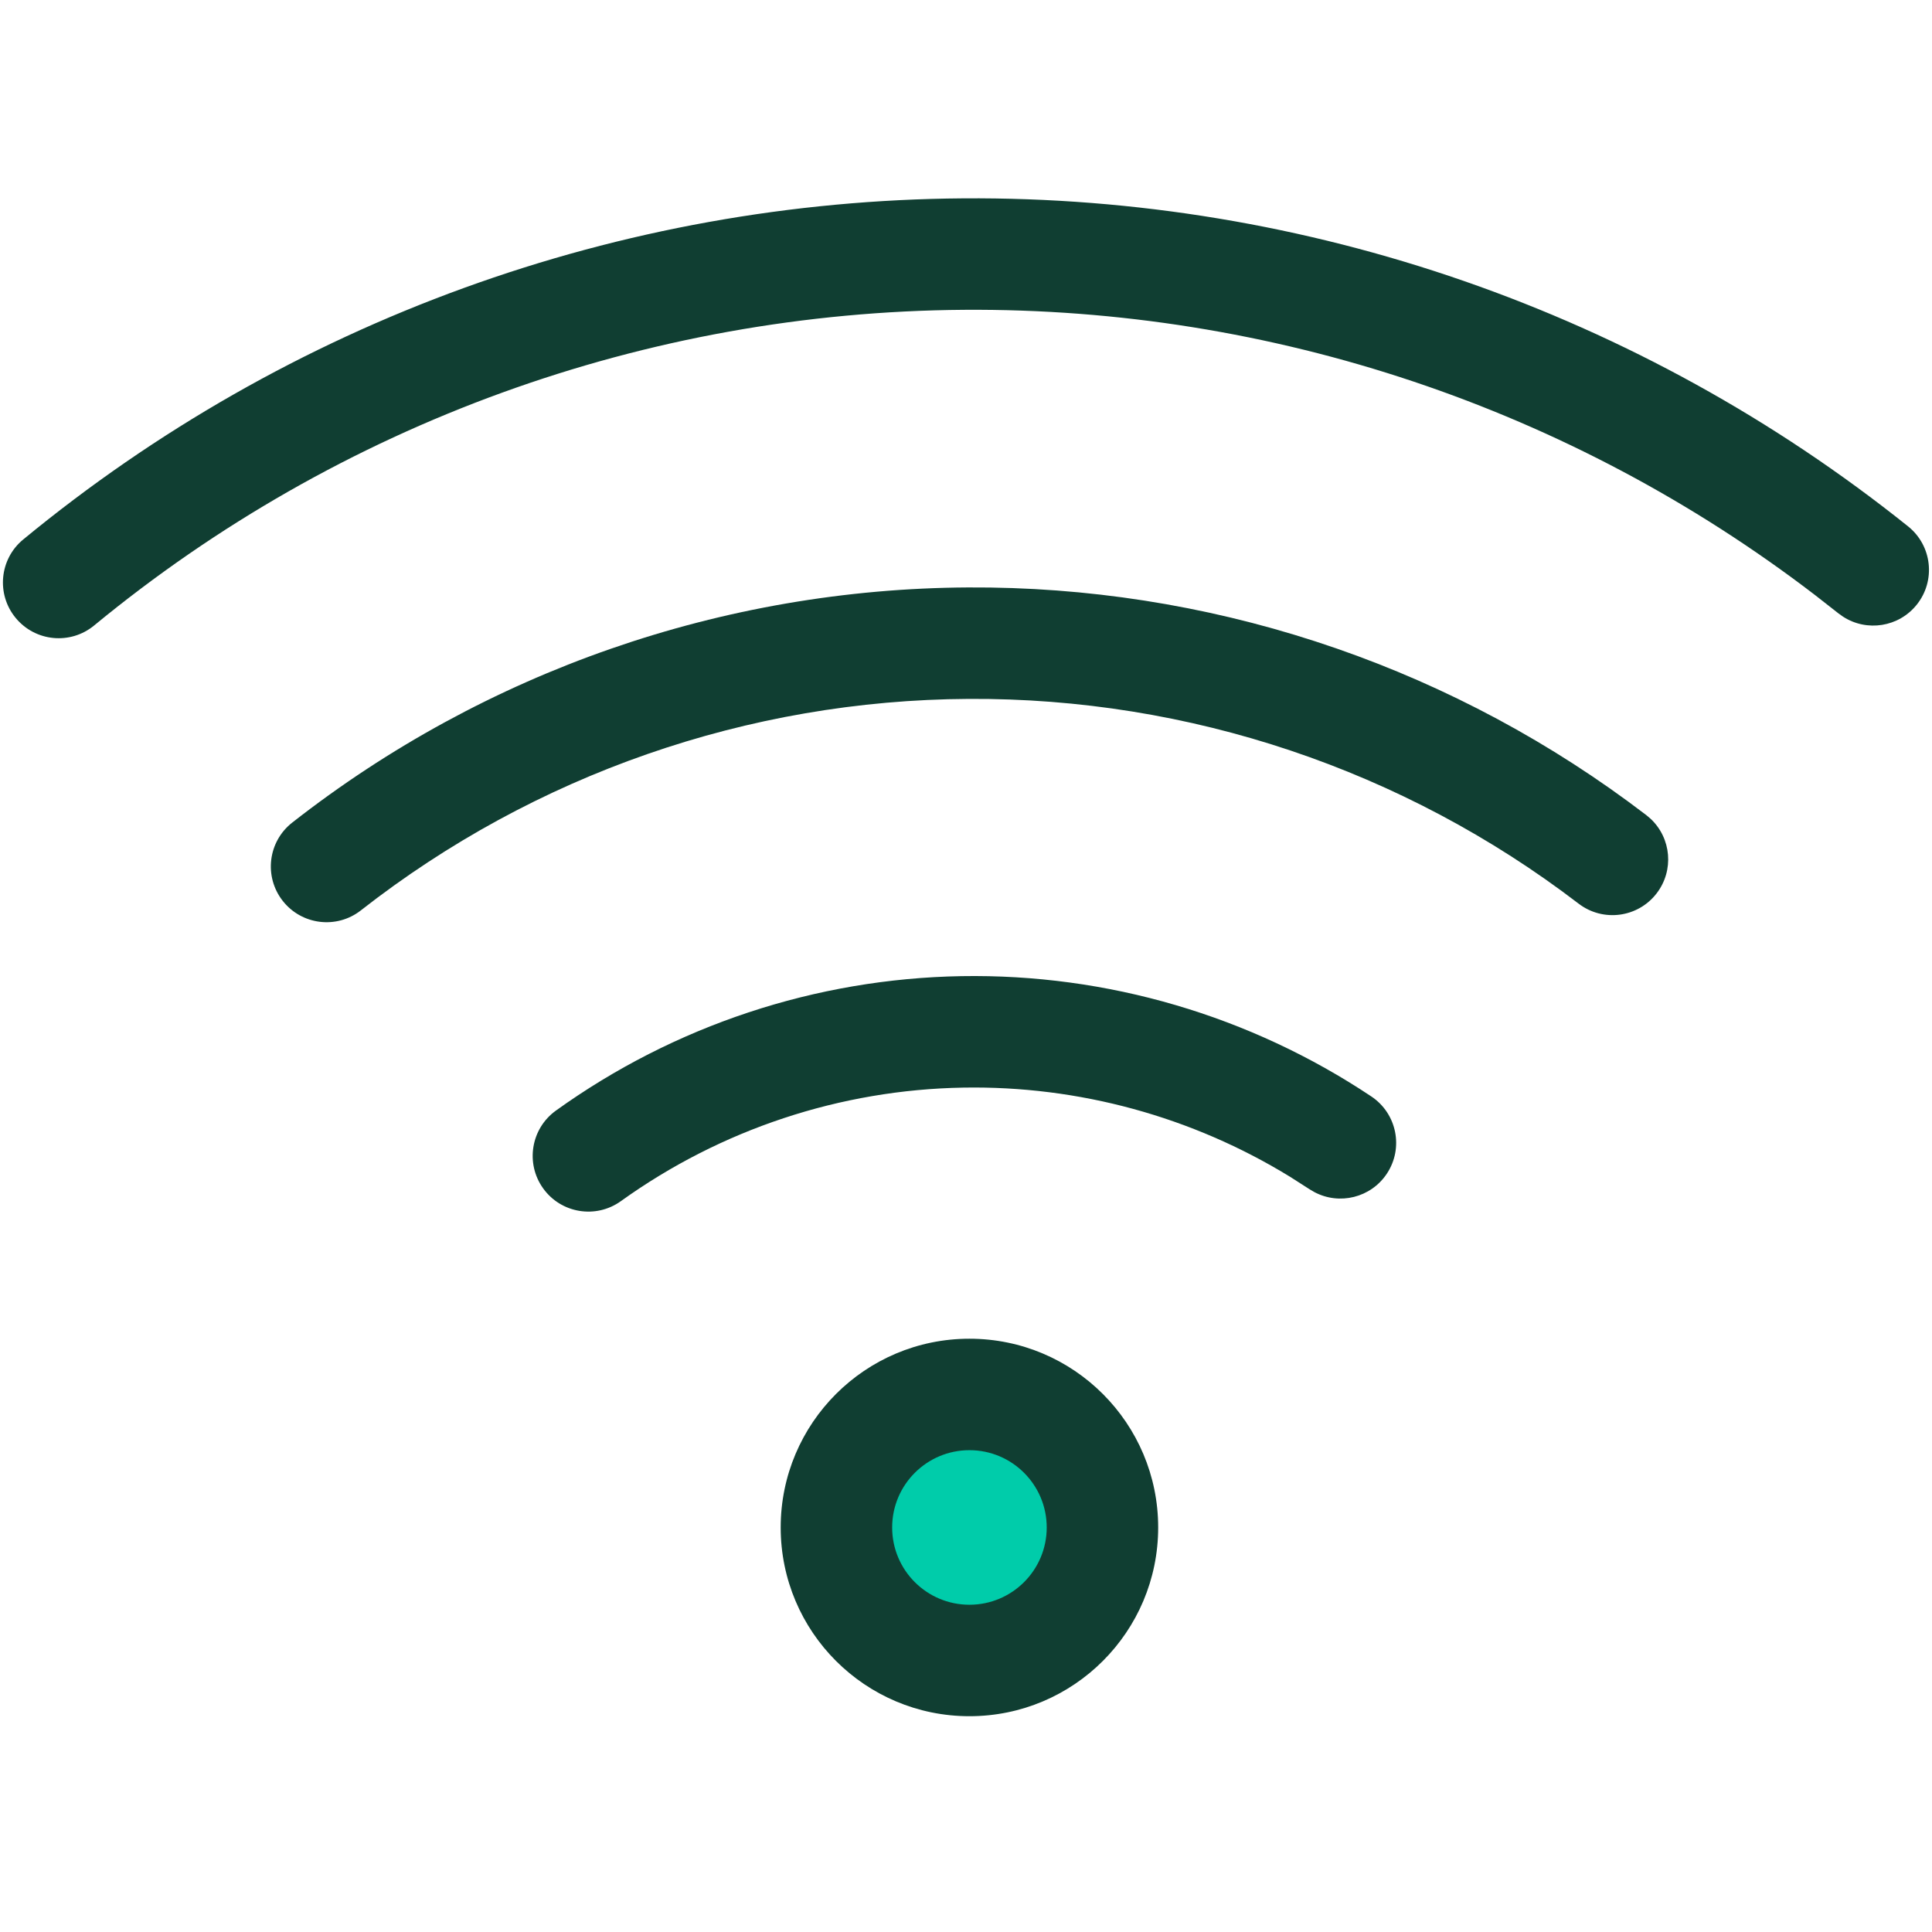
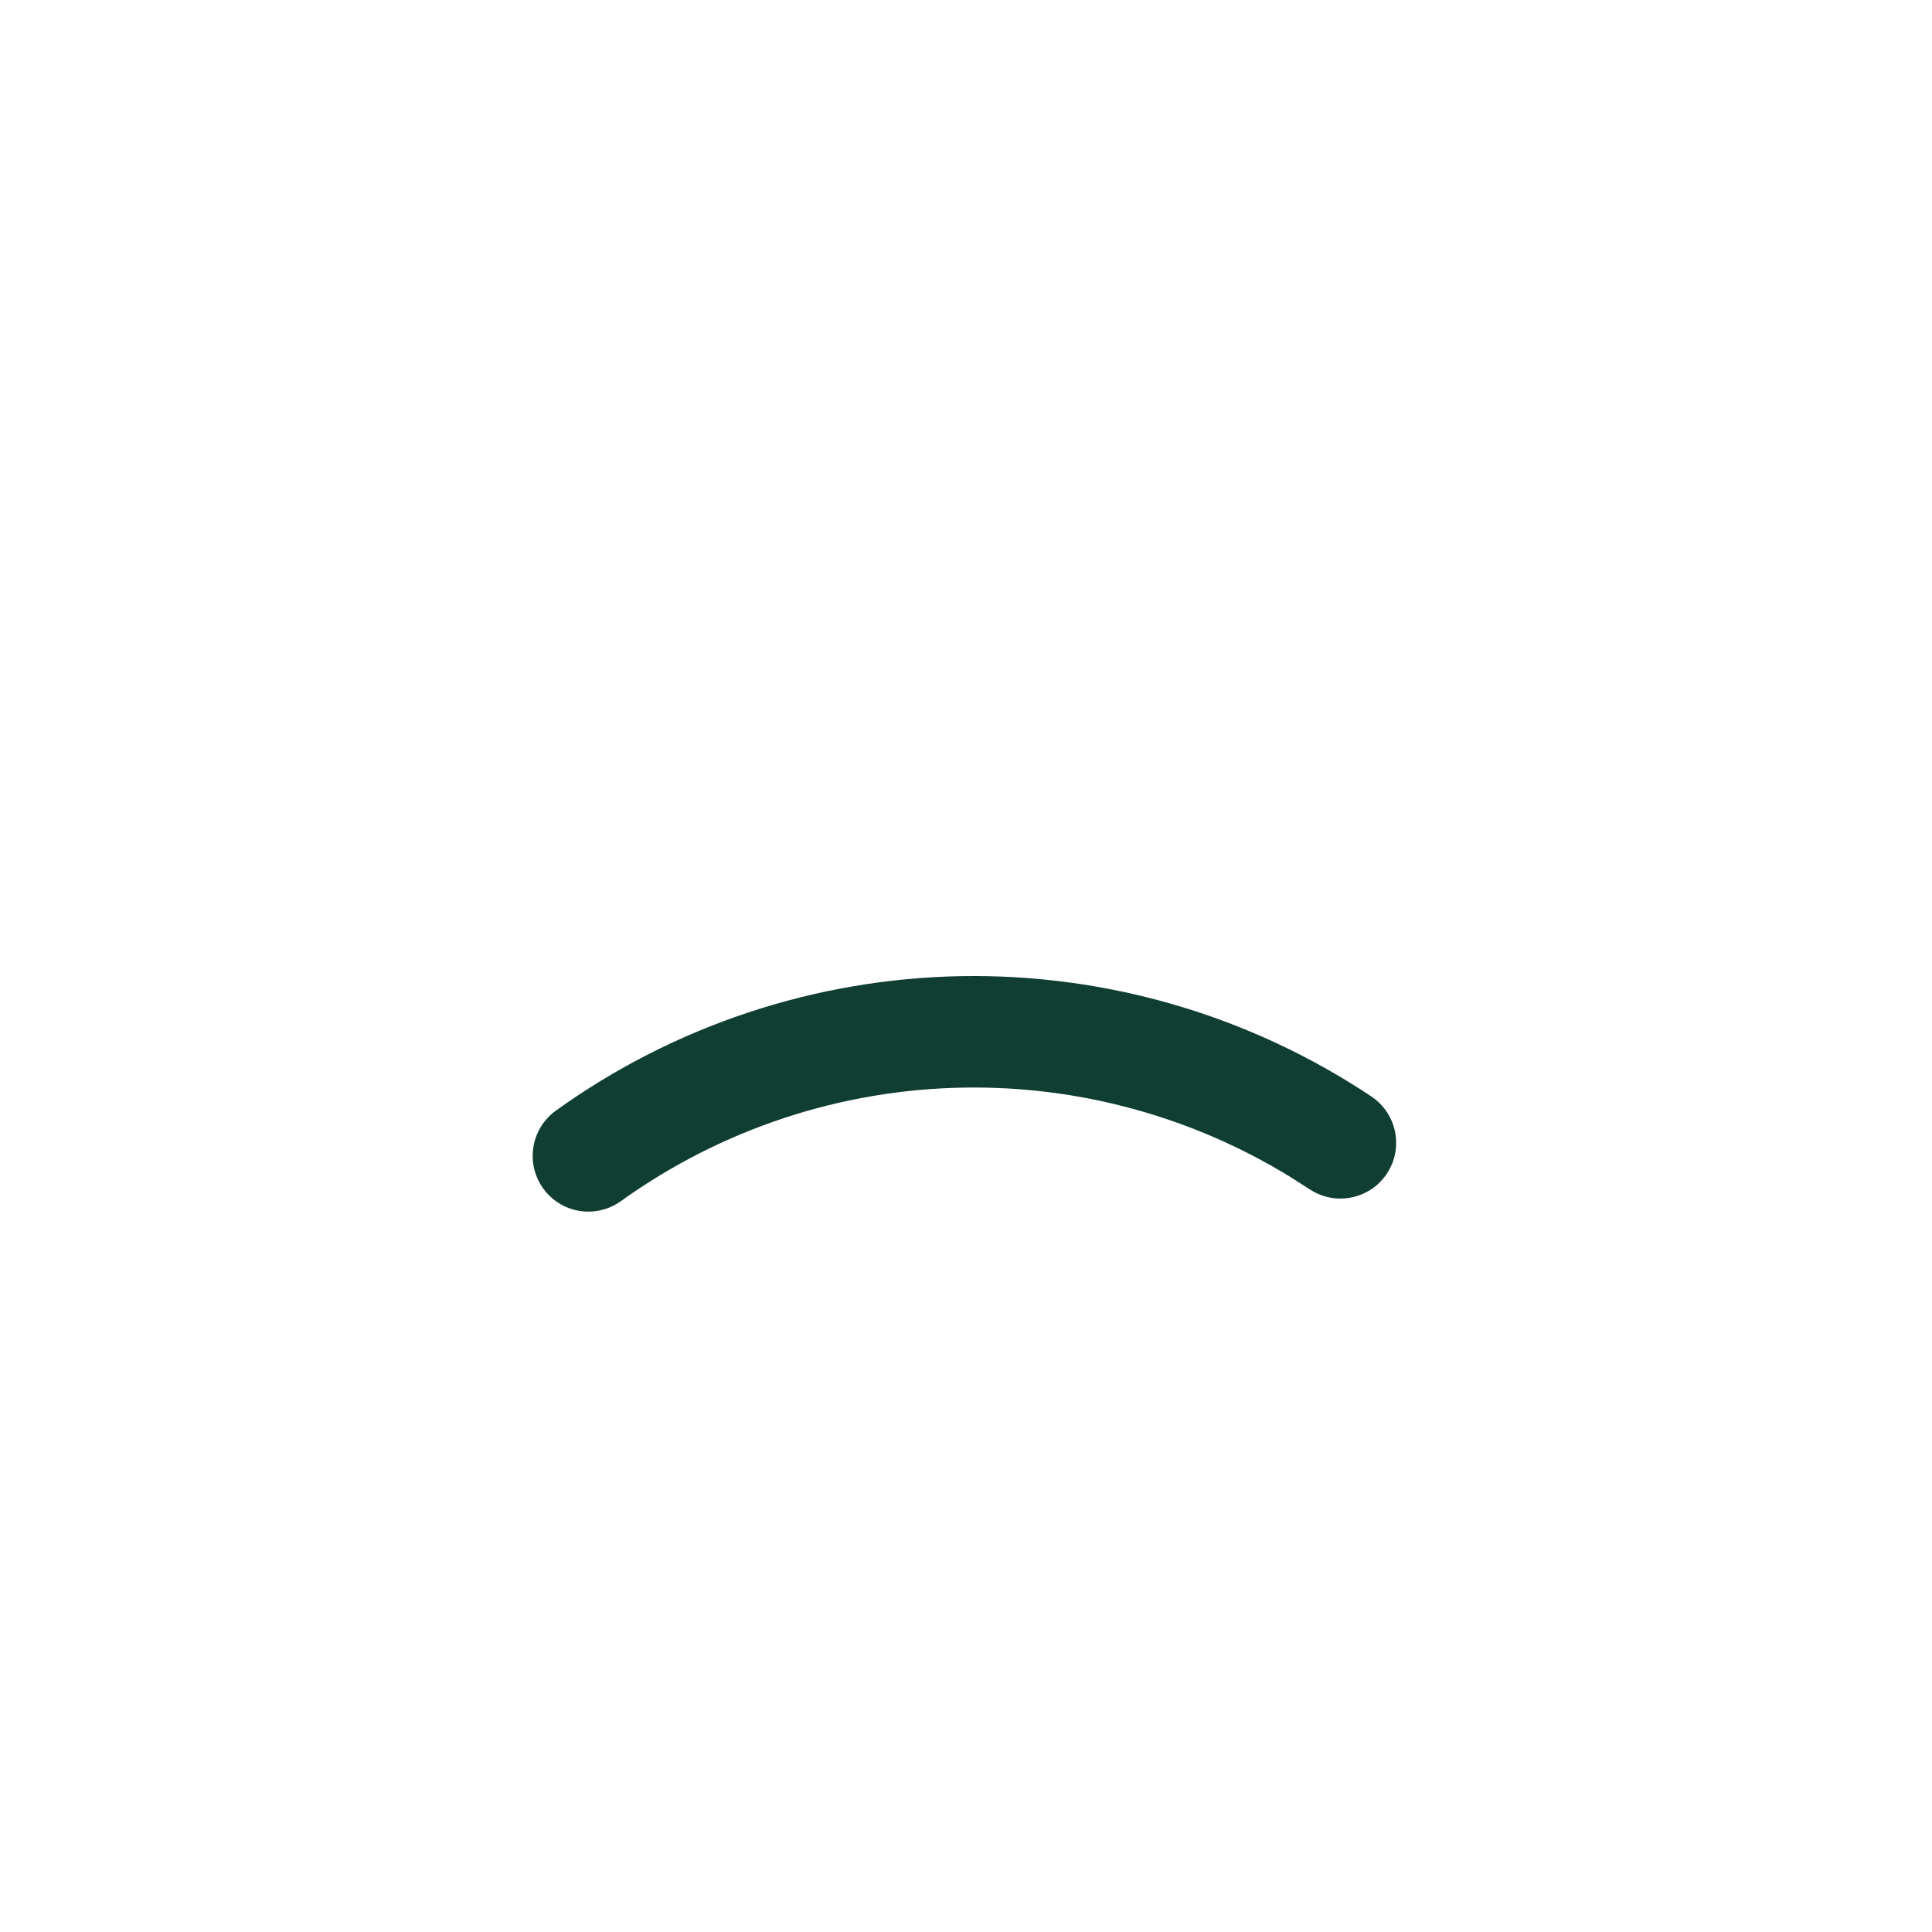
<svg xmlns="http://www.w3.org/2000/svg" width="36" height="36" viewBox="0 0 36 36" fill="none">
  <path d="M17.915 18.189C20.629 18.143 23.294 18.925 25.553 20.431C26.03 20.75 26.159 21.394 25.841 21.871C25.543 22.319 24.957 22.46 24.492 22.213L24.4 22.159L24.039 21.928C22.212 20.807 20.1 20.229 17.951 20.266C15.658 20.305 13.432 21.044 11.57 22.381C11.104 22.716 10.455 22.61 10.121 22.144C9.786 21.678 9.893 21.029 10.359 20.694C12.564 19.11 15.2 18.236 17.915 18.189Z" fill="#103E32" />
-   <path d="M18.038 10.946C22.462 10.921 26.773 12.322 30.335 14.933L30.677 15.189L30.758 15.258C31.142 15.619 31.197 16.218 30.87 16.645C30.522 17.1 29.87 17.187 29.415 16.838C26.154 14.342 22.155 13 18.049 13.023C13.942 13.045 9.959 14.432 6.725 16.963C6.274 17.317 5.621 17.237 5.268 16.786C4.914 16.334 4.993 15.682 5.445 15.328C9.041 12.512 13.471 10.971 18.038 10.946Z" fill="#103E32" />
-   <path d="M17.95 3.696C24.346 3.652 30.562 5.81 35.554 9.808C36.002 10.166 36.074 10.82 35.716 11.267C35.38 11.687 34.785 11.777 34.343 11.491L34.256 11.429L33.819 11.087C29.276 7.606 23.698 5.733 17.965 5.773C12.046 5.814 6.322 7.891 1.754 11.655C1.311 12.02 0.657 11.957 0.292 11.514C-0.073 11.072 -0.01 10.417 0.432 10.053C5.369 5.985 11.555 3.741 17.95 3.696Z" fill="#103E32" />
-   <path d="M18.061 30.941C19.429 30.941 20.539 29.832 20.539 28.463C20.539 27.094 19.429 25.984 18.061 25.984C16.692 25.984 15.582 27.094 15.582 28.463C15.582 29.832 16.692 30.941 18.061 30.941Z" fill="#00CCAA" />
-   <path d="M19.504 28.462C19.504 27.667 18.859 27.022 18.064 27.022C17.269 27.022 16.624 27.667 16.624 28.462C16.624 29.258 17.269 29.902 18.064 29.902C18.859 29.902 19.504 29.258 19.504 28.462ZM21.581 28.462C21.581 30.405 20.006 31.979 18.064 31.979C16.122 31.979 14.547 30.405 14.547 28.462C14.547 26.52 16.122 24.945 18.064 24.945C20.006 24.945 21.581 26.52 21.581 28.462Z" fill="#103E32" />
</svg>